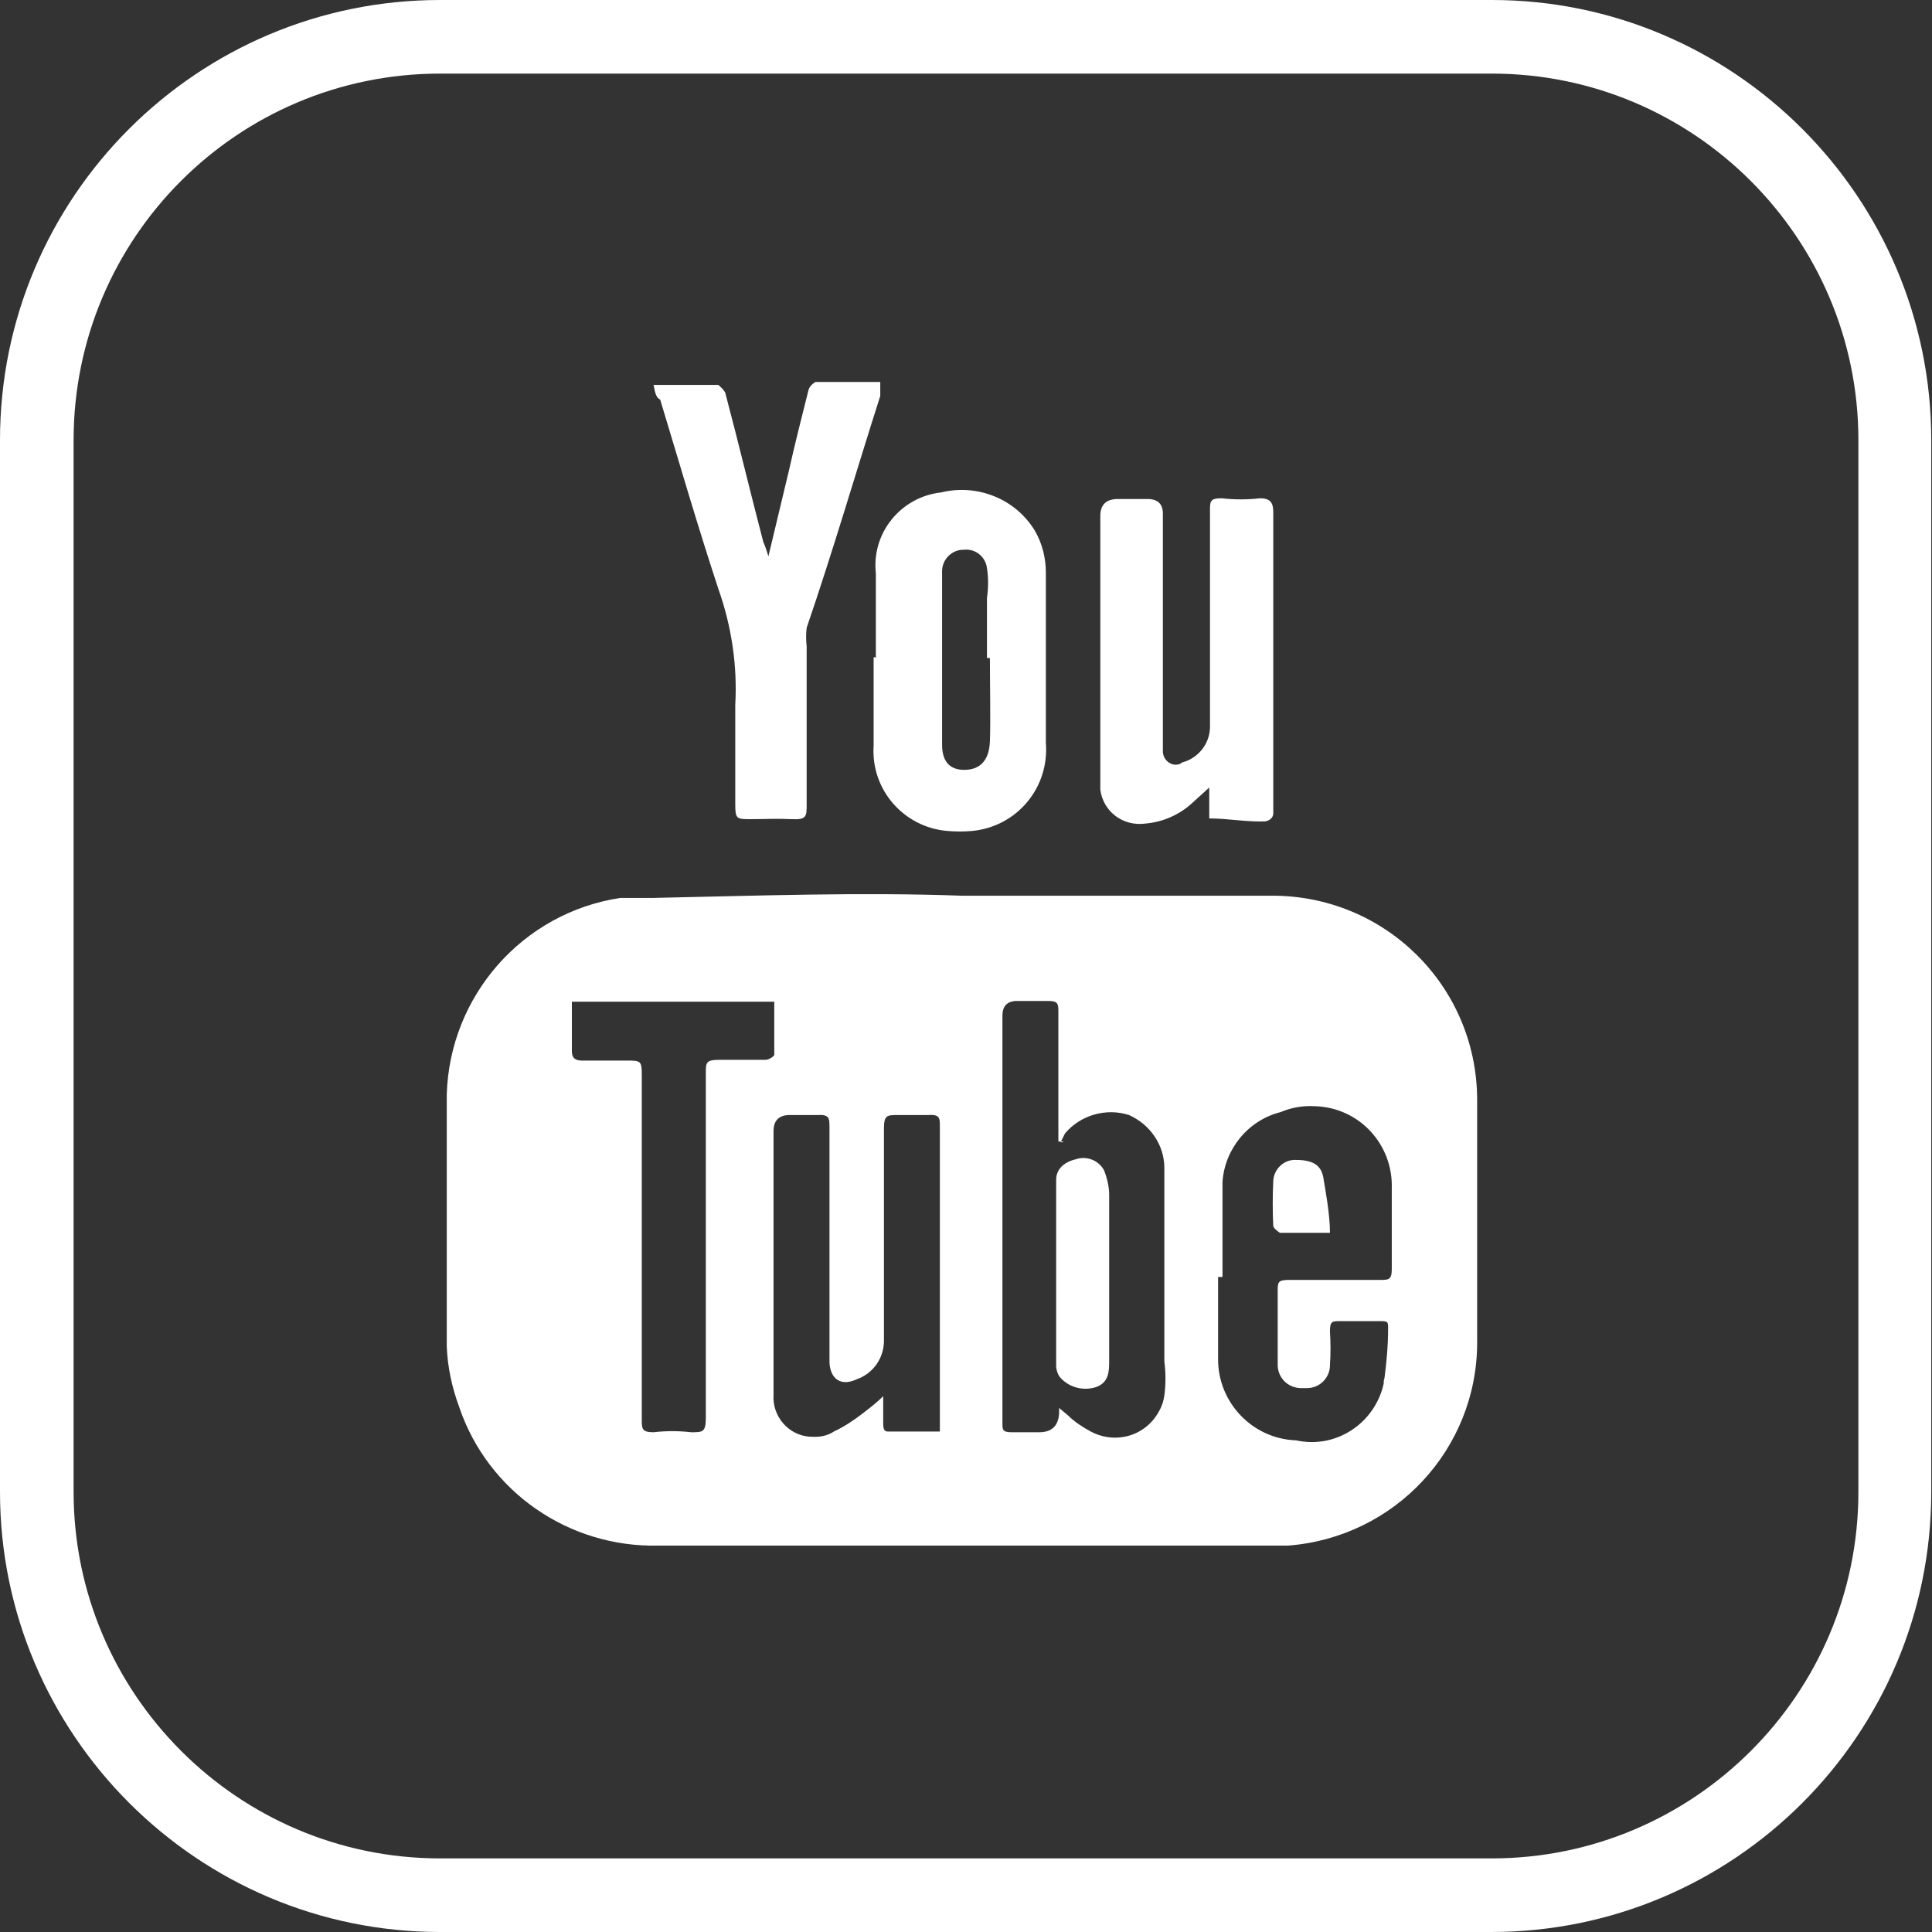
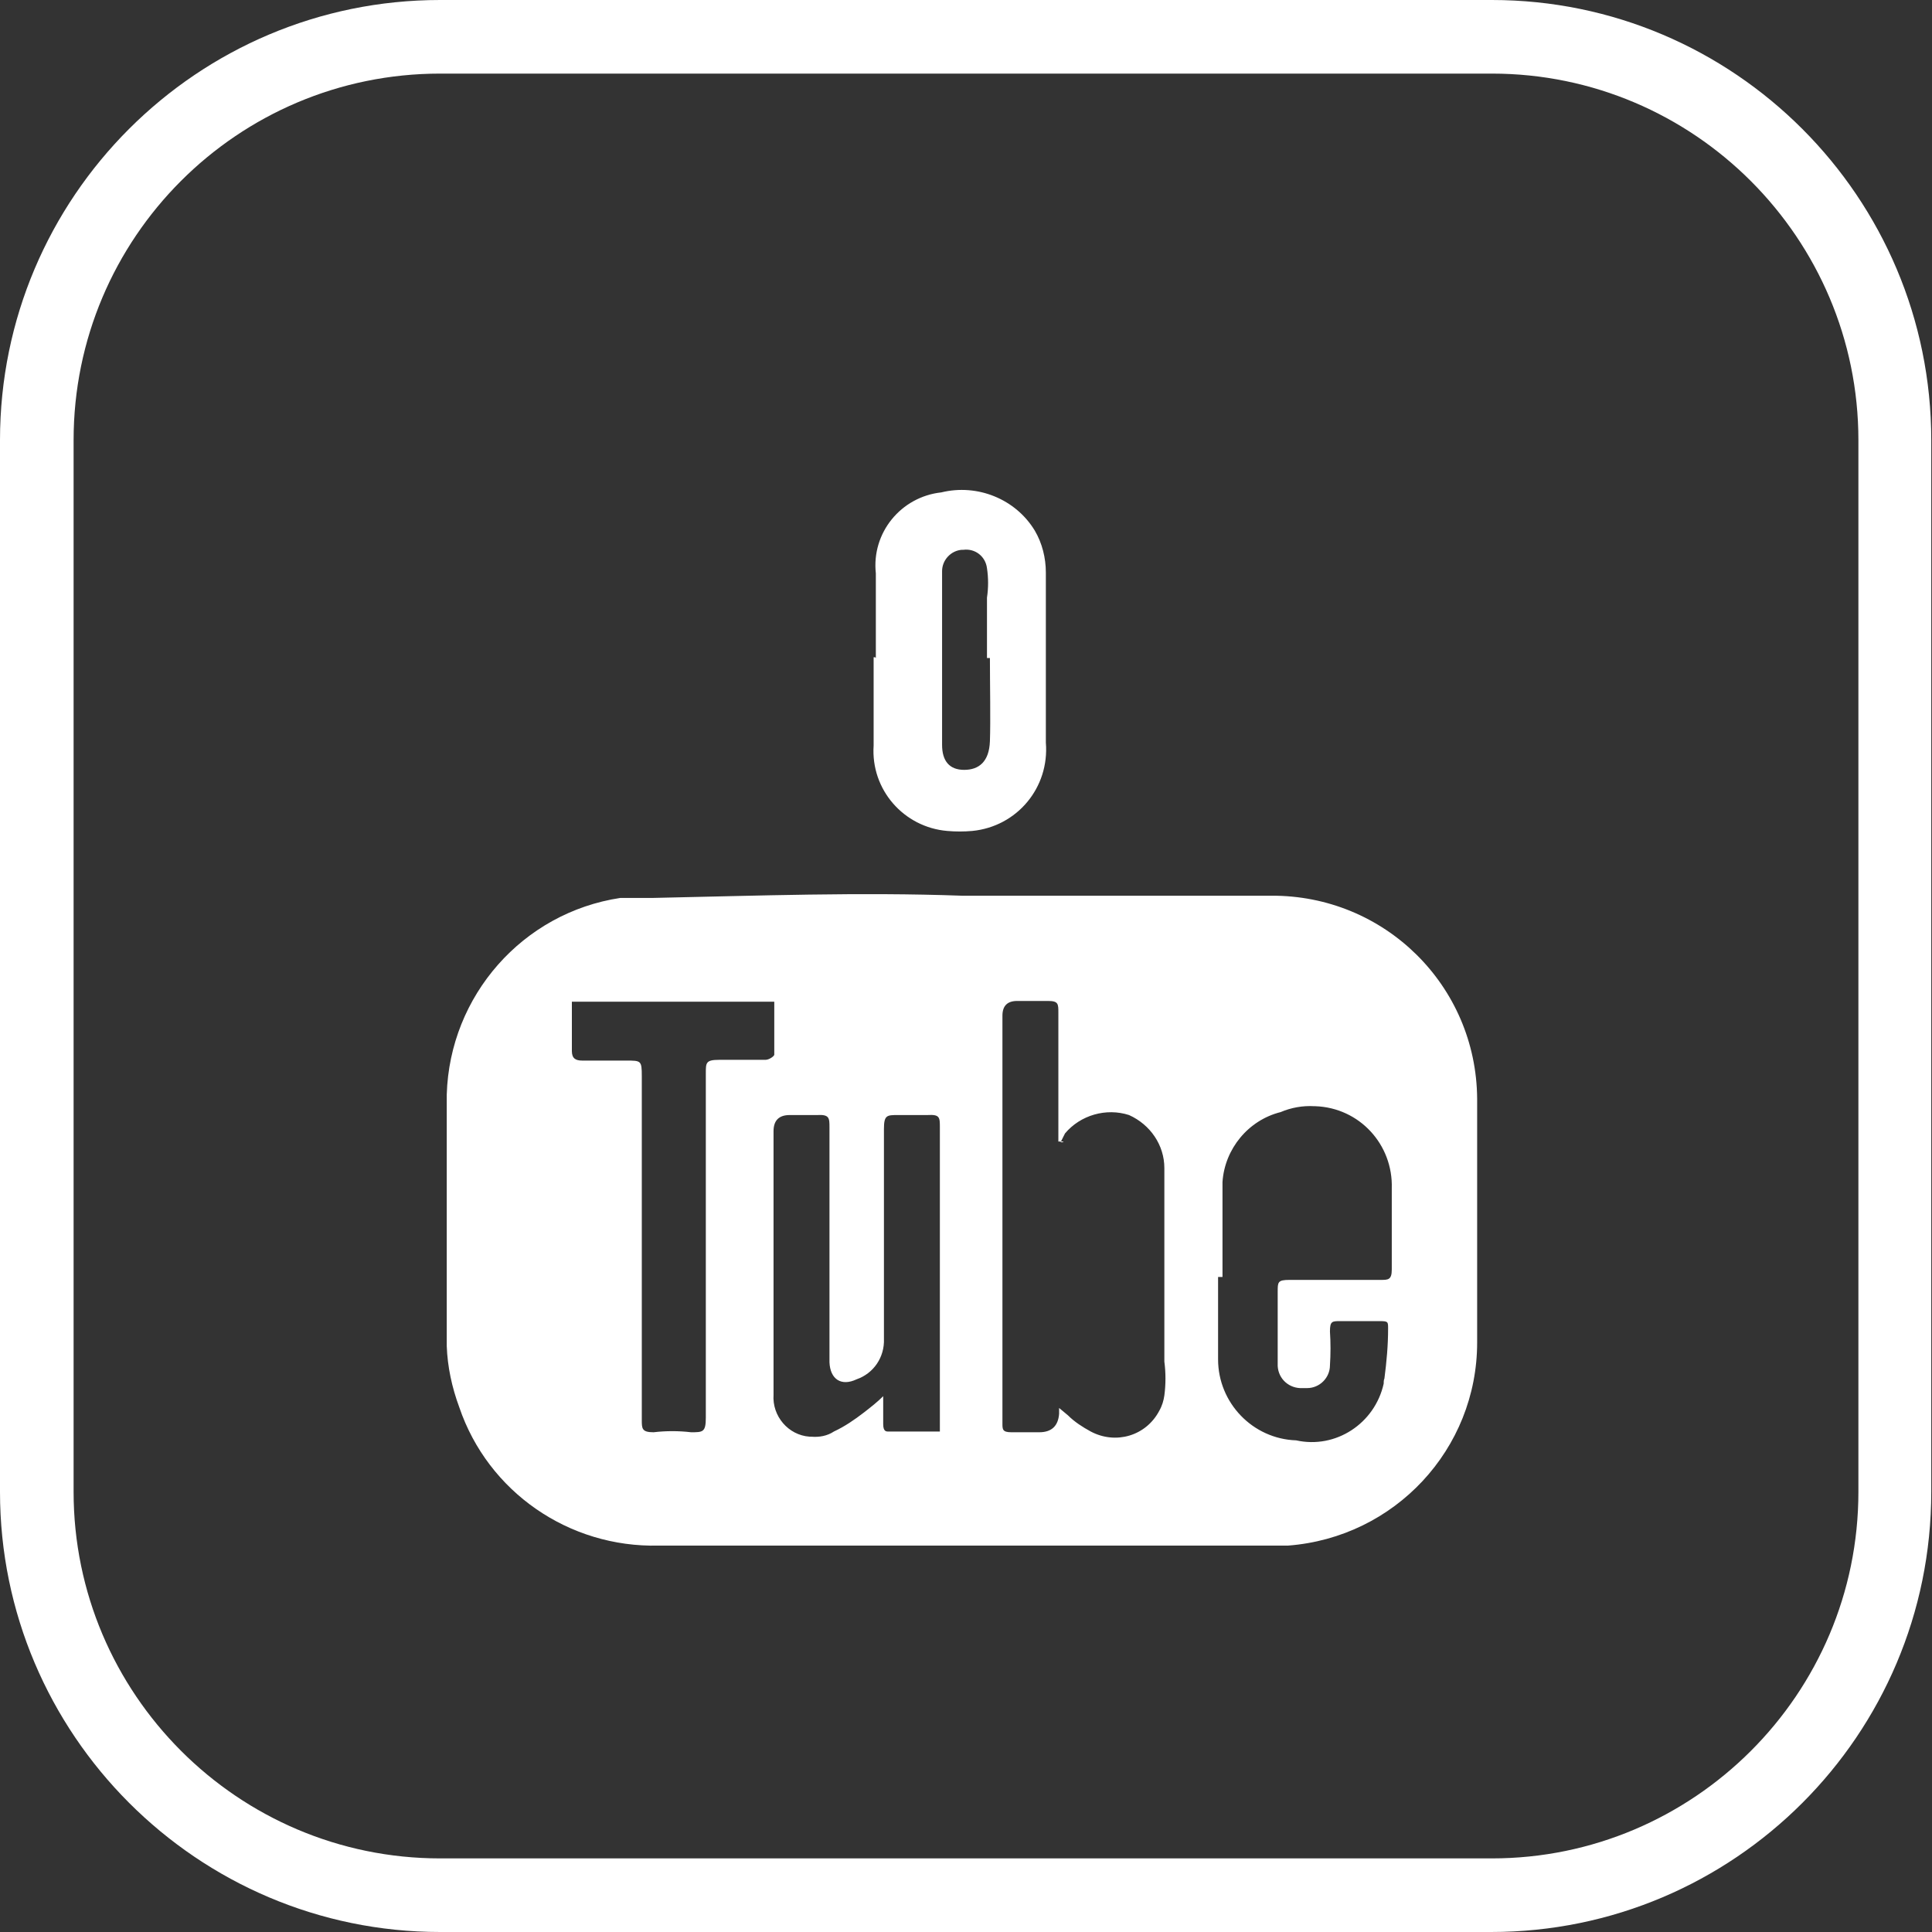
<svg xmlns="http://www.w3.org/2000/svg" id="a" viewBox="0 0 26.25 26.25">
  <rect x="0" y="0" width="26.25" height="26.25" fill="#333333" stroke="none" />
  <path d="M13.07,12.17h4.2c1.54-.01,2.79,1.22,2.8,2.76,0,0,0,.01,0,.02v3.29c0,1.45-1.12,2.65-2.57,2.76h-8.55c-1.22.03-2.32-.73-2.71-1.88-.1-.27-.16-.55-.17-.83v-3.42c.04-1.34,1.03-2.47,2.36-2.67h.45c1.42-.03,2.81-.08,4.19-.03ZM14.45,15.51h-.07v-1.75c0-.12,0-.16-.14-.16h-.42q-.2,0-.2.2v5.54c0,.08,0,.12.12.12h.38q.25,0,.27-.25s0-.05,0-.08l.12.1c.09.09.2.16.31.22.34.18.75.06.93-.28,0,0,0,0,0,0,.04-.07.06-.14.07-.21.02-.15.02-.31,0-.46v-2.15c0-.16,0-.32,0-.48,0-.31-.19-.59-.48-.72-.31-.1-.66,0-.87.25-.02.04-.04.08-.06.12h.03ZM16.55,17.34h0v1.13c0,.59.47,1.08,1.06,1.1h0c.54.12,1.07-.23,1.19-.77,0-.02,0-.05.01-.07.03-.23.05-.45.05-.68,0-.09,0-.1-.11-.1h-.54c-.11,0-.14,0-.14.14.01.15.01.31,0,.46,0,.17-.14.31-.31.31h-.06c-.18.01-.33-.12-.34-.3,0,0,0,0,0-.01h0v-1c0-.13,0-.16.16-.16h1.24c.1,0,.15,0,.15-.14v-1.1c.02-.6-.44-1.1-1.04-1.12,0,0,0,0-.01,0-.16-.01-.32.02-.46.08-.44.11-.76.5-.79.95v1.29h-.06ZM12.77,19.45v-4.13c0-.14,0-.18-.17-.17h-.4c-.15,0-.19,0-.19.19v2.85c.01.25-.14.47-.37.55-.21.1-.36,0-.37-.23v-3.19c0-.13,0-.18-.17-.17h-.37q-.22,0-.22.22v3.58c-.02.29.2.55.49.57,0,0,.01,0,.02,0,.11.01.22-.01.31-.07.15-.07.28-.16.41-.26.09-.07.18-.14.26-.22v.38c0,.11.05.1.08.1h.69ZM7.77,13.61v.67c0,.1.05.13.14.13h.6c.2,0,.21,0,.21.21v4.67c0,.12,0,.17.16.17.17-.02.34-.02.51,0,.16,0,.2,0,.2-.2v-4.68c0-.14,0-.18.18-.18h.63c.05,0,.12-.05.12-.07v-.72h-2.75Z" fill="#fff" />
-   <path d="M8.88,5.23h.88s.1.08.1.13c.18.68.34,1.35.51,2,.03.07.05.13.07.2l.28-1.17c.08-.36.17-.71.26-1.07.01-.06.05-.1.1-.13h.88c0,.06,0,.13,0,.19-.32,1-.64,2.1-1,3.15-.01.08-.01.17,0,.25v2.15c0,.16,0,.21-.2.2s-.37,0-.56,0-.21,0-.21-.2v-1.35c.03-.54-.05-1.07-.23-1.58-.28-.85-.53-1.71-.79-2.57-.06-.03-.07-.1-.09-.2Z" fill="#fff" />
  <path d="M11.9,8.94v-1.15c-.06-.55.34-1.04.89-1.1,0,0,0,0,0,0,.49-.12,1.01.09,1.27.52.1.17.15.37.15.57v2.31c.05.61-.39,1.14-1,1.2-.11.01-.23.01-.34,0-.59-.05-1.04-.56-1-1.16v-1.2h.02ZM13.41,8.94v-.82c.02-.13.02-.27,0-.4-.02-.16-.16-.27-.32-.25,0,0-.01,0-.02,0h0c-.15.01-.27.14-.27.29h0v2.36c0,.22.1.34.3.34s.34-.11.35-.39,0-.76,0-1.13h-.04Z" fill="#fff" />
-   <path d="M16.43,11.12v-.42l-.22.2c-.18.17-.41.27-.65.29-.3.04-.57-.16-.61-.46,0,0,0,0,0,0,0-.02,0-.03,0-.05v-3.67q0-.23.24-.23h.4q.21,0,.21.2v3c0,.08,0,.15,0,.23,0,.09.07.17.16.18.03,0,.07,0,.1-.03.23-.06.39-.27.38-.51v-2.91c0-.13,0-.17.16-.17.17.02.35.02.52,0,.14,0,.18.06.18.19v4.09c0,.06-.05.1-.11.11-.26.01-.5-.04-.76-.04Z" fill="#fff" />
-   <path d="M15.07,17.33v1.16c0,.14,0,.3-.19.36-.17.05-.36,0-.48-.14-.03-.04-.05-.1-.05-.15v-2.53c0-.14.1-.24.27-.28.15-.05.31.02.38.15.04.1.07.22.07.33v1.1Z" fill="#fff" />
-   <path d="M18.07,16.75h-.68s-.08-.05-.09-.09c-.01-.21-.01-.41,0-.62.01-.16.15-.29.31-.28h0c.21,0,.34.06.37.24s.09.5.09.75Z" fill="#fff" />
  <path d="M20.27,26.25H5.98C2.68,26.25,0,23.56,0,20.27V5.98C0,2.68,2.68,0,5.98,0h14.29C23.56,0,26.24,2.68,26.24,5.98v14.29c0,3.3-2.68,5.98-5.98,5.98ZM5.98,1C3.23,1,1,3.23,1,5.98v14.29c0,2.74,2.23,4.98,4.98,4.98h14.29c2.74,0,4.98-2.23,4.98-4.98V5.98c0-2.74-2.23-4.98-4.98-4.98H5.98Z" fill="#fff" />
</svg>